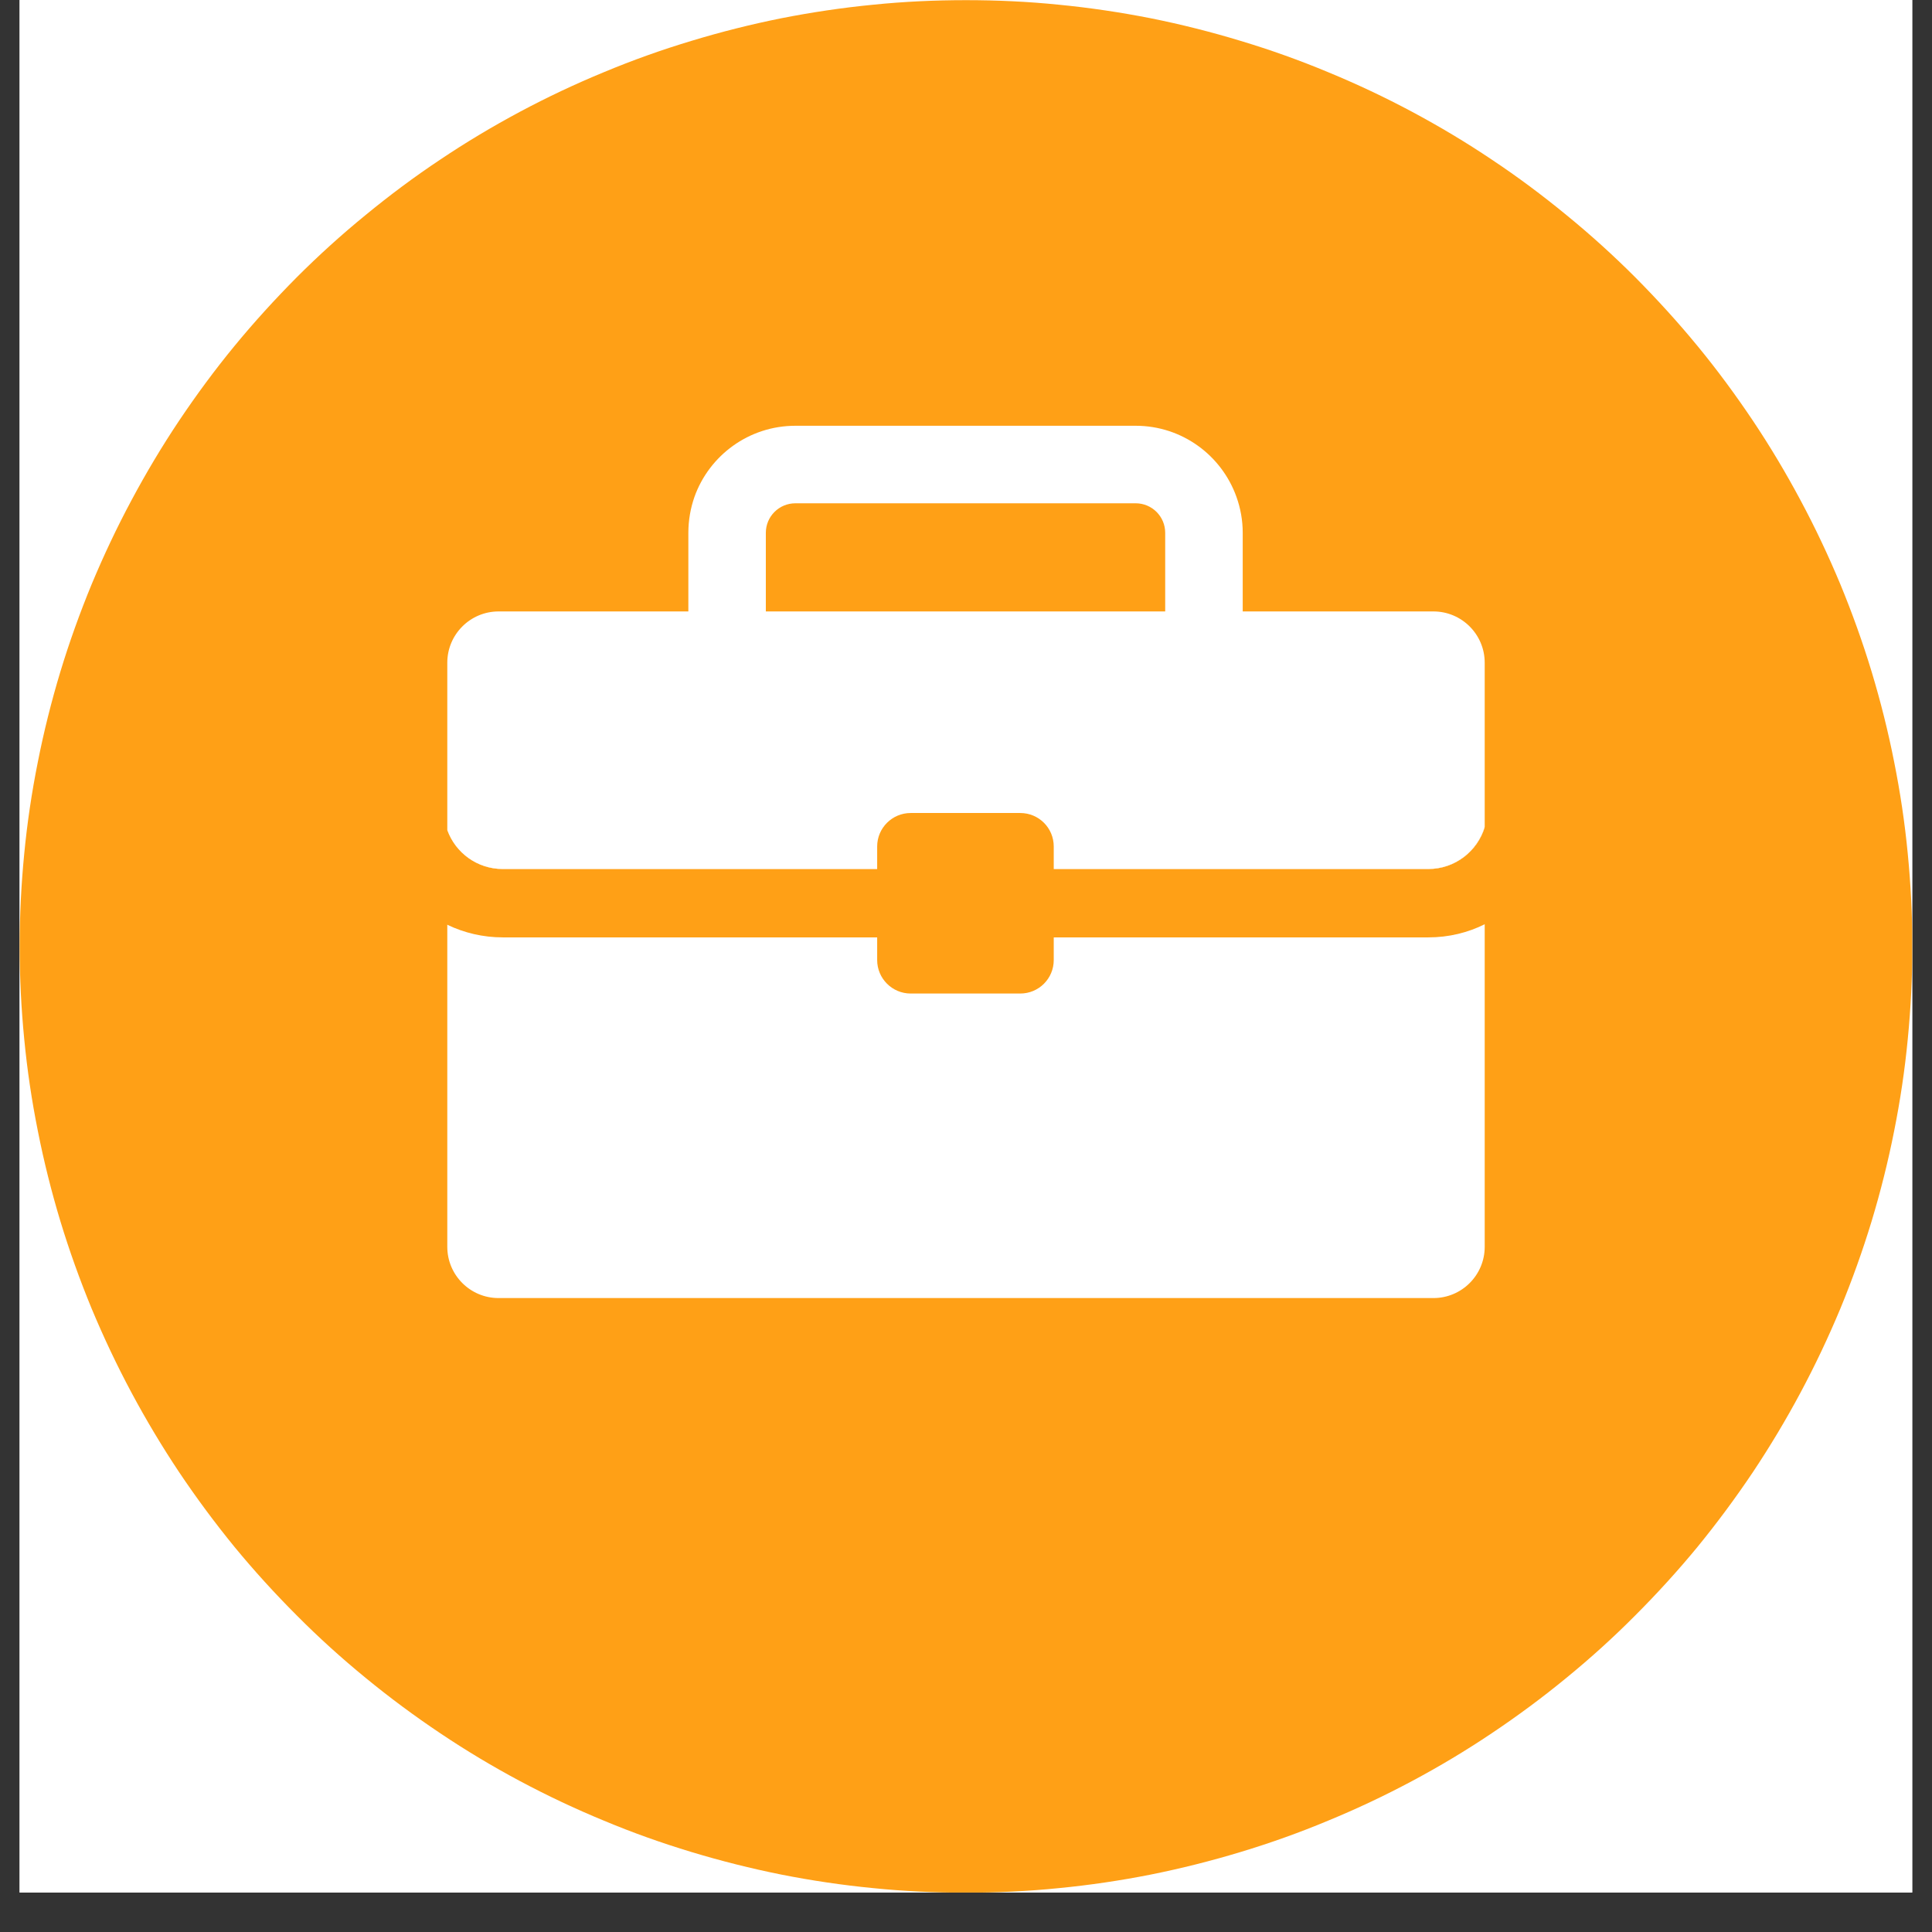
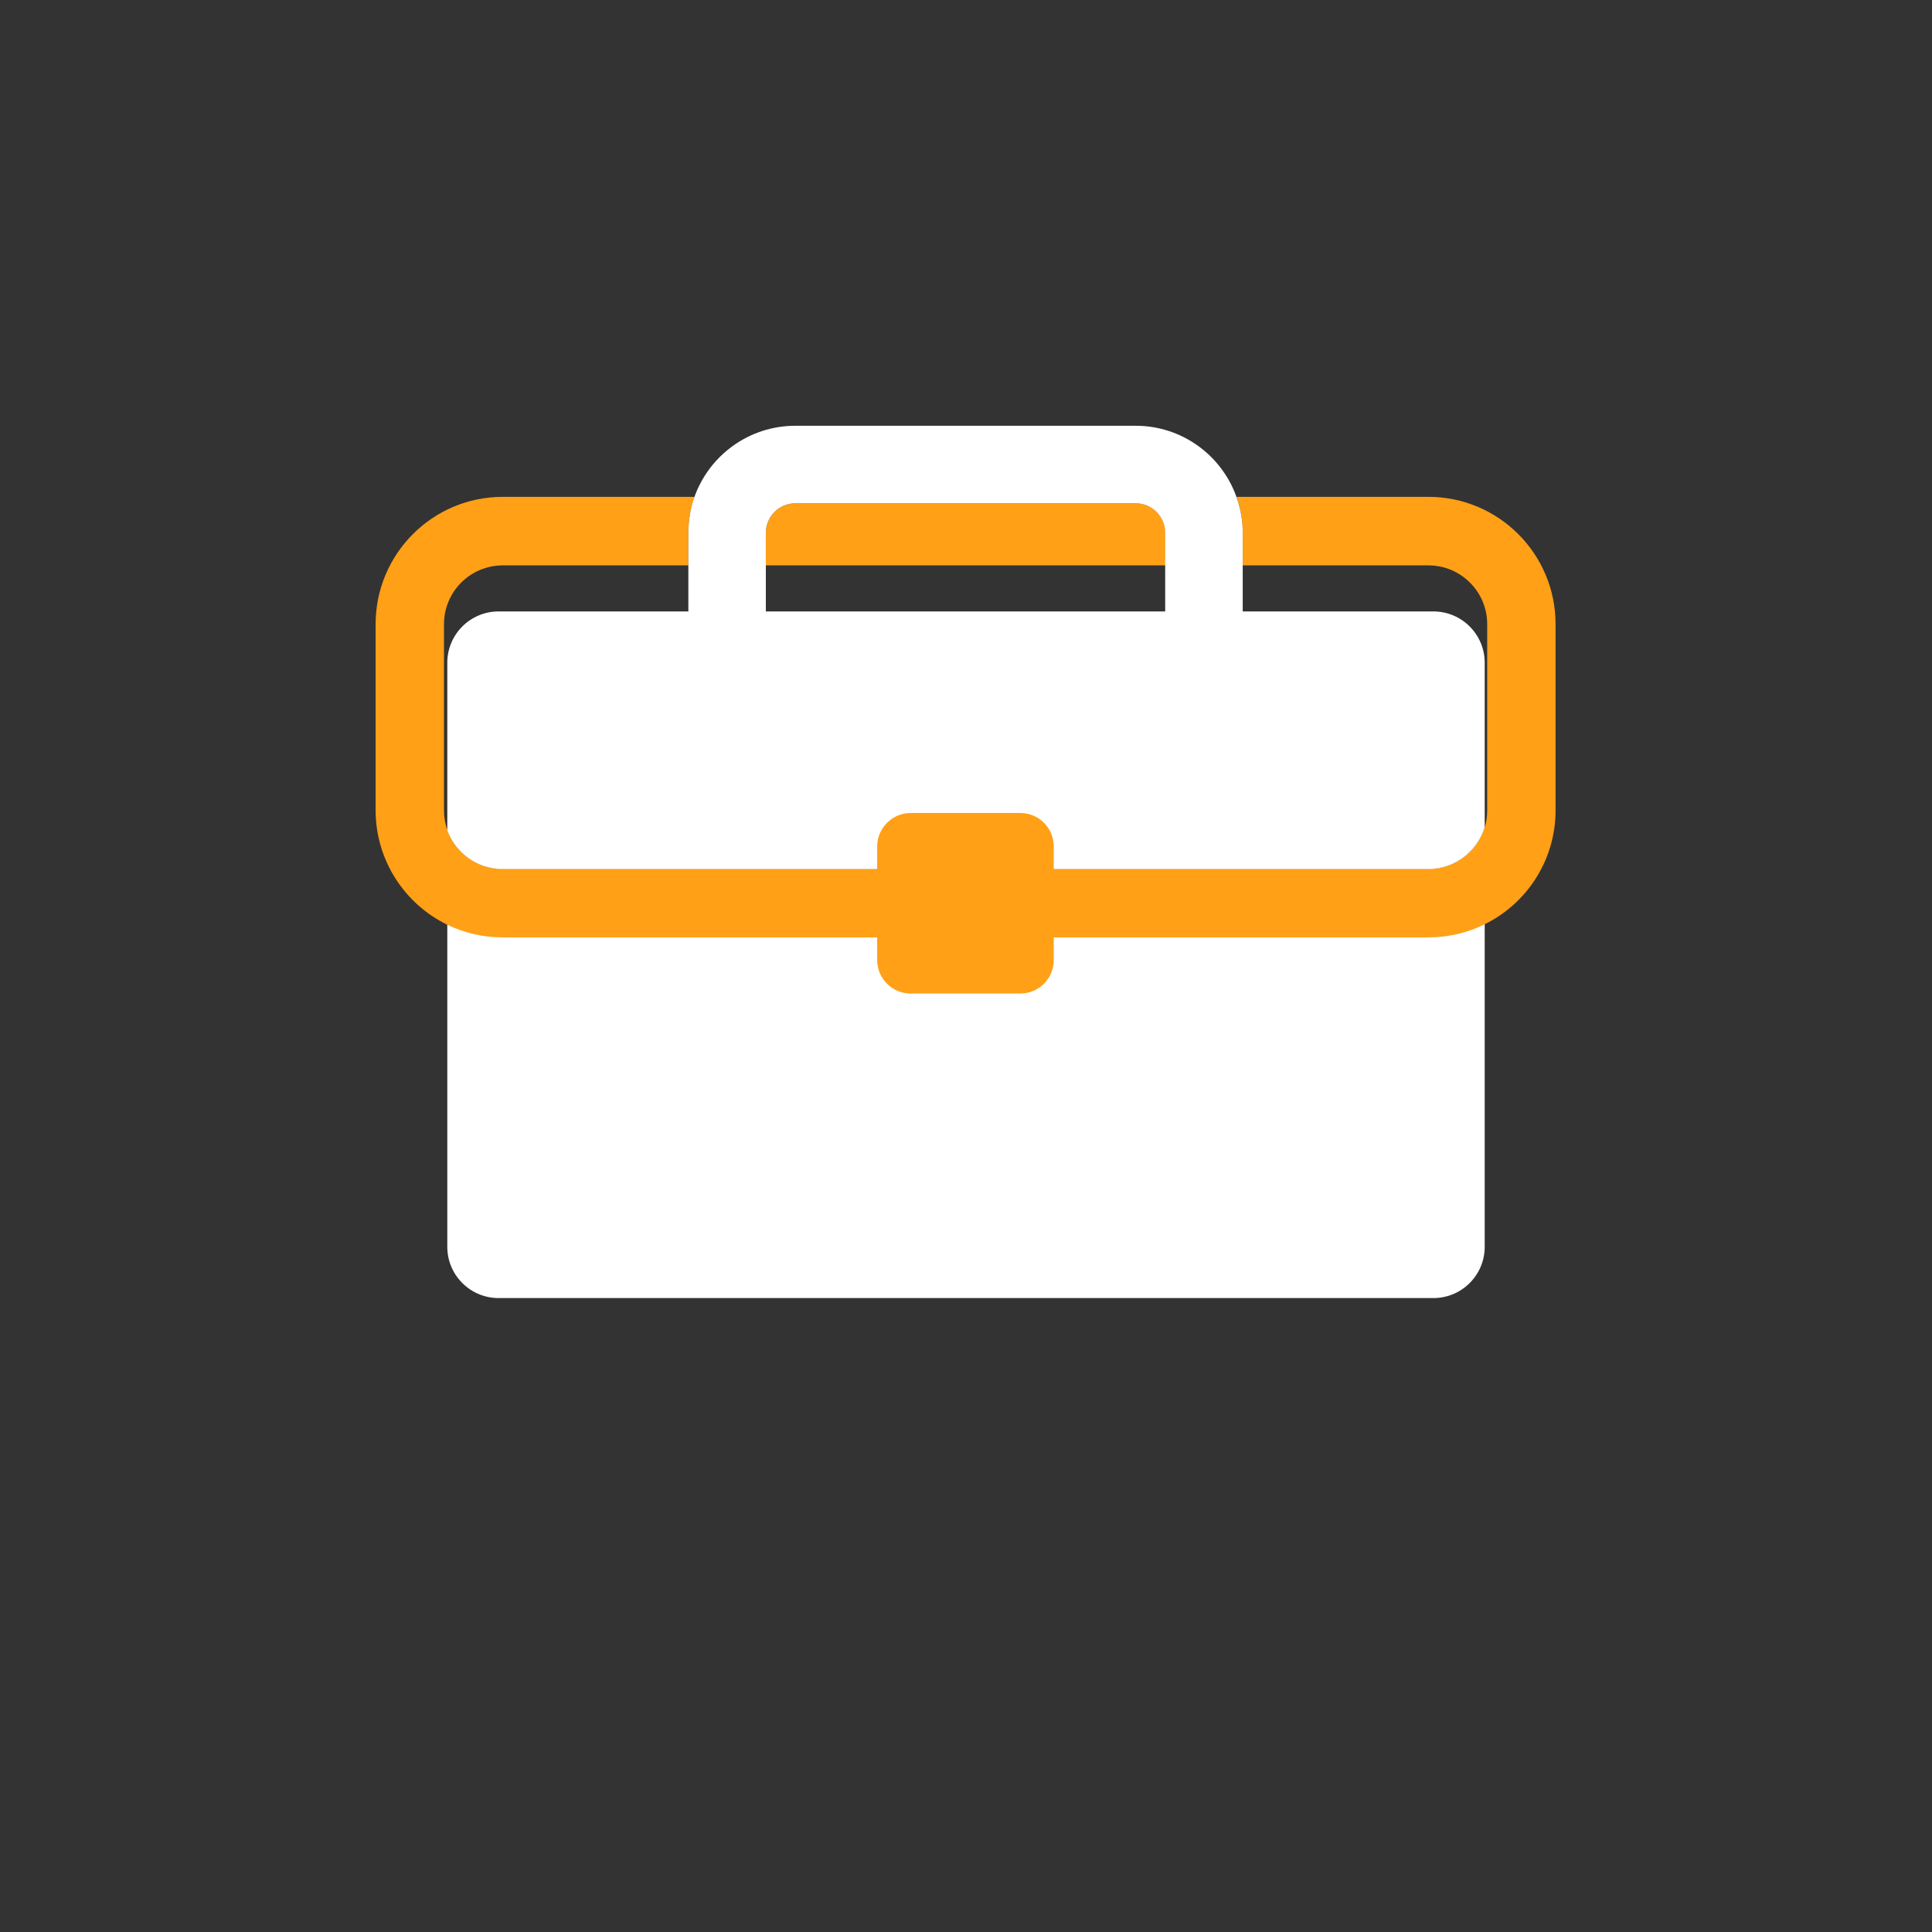
<svg xmlns="http://www.w3.org/2000/svg" version="1.0" preserveAspectRatio="xMidYMid meet" height="64" viewBox="0 0 48 48" zoomAndPan="magnify" width="64">
  <rect x="0" y="0" width="48" height="48" fill="#333333" stroke="none" />
  <defs>
    <clipPath id="8d4f10feef">
-       <path clip-rule="nonzero" d="M 0.488 0 L 47.508 0 L 47.508 47.02 L 0.488 47.02 Z M 0.488 0" />
-     </clipPath>
+       </clipPath>
  </defs>
  <g clip-path="url(#8d4f10feef)">
    <path fill-rule="nonzero" fill-opacity="1" d="M 0.488 0 L 47.512 0 L 47.512 47.02 L 0.488 47.02 Z M 0.488 0" fill="#ffffff" />
    <path fill-rule="nonzero" fill-opacity="1" d="M 0.488 0 L 47.512 0 L 47.512 47.02 L 0.488 47.02 Z M 0.488 0" fill="#ffffff" />
    <path fill-rule="nonzero" fill-opacity="1" d="M 47.512 23.512 C 47.512 24.285 47.473 25.051 47.398 25.816 C 47.324 26.586 47.211 27.344 47.059 28.102 C 46.91 28.855 46.723 29.602 46.5 30.34 C 46.277 31.074 46.016 31.801 45.723 32.512 C 45.426 33.223 45.098 33.918 44.734 34.598 C 44.371 35.277 43.977 35.934 43.551 36.574 C 43.121 37.215 42.664 37.832 42.176 38.43 C 41.688 39.023 41.168 39.594 40.625 40.137 C 40.082 40.684 39.512 41.199 38.914 41.688 C 38.32 42.176 37.703 42.633 37.062 43.062 C 36.422 43.492 35.762 43.887 35.082 44.25 C 34.402 44.613 33.707 44.941 32.996 45.234 C 32.285 45.531 31.562 45.789 30.824 46.012 C 30.09 46.234 29.344 46.422 28.586 46.574 C 27.832 46.723 27.07 46.836 26.305 46.91 C 25.539 46.988 24.77 47.023 24 47.023 C 23.23 47.023 22.461 46.988 21.695 46.91 C 20.93 46.836 20.168 46.723 19.414 46.574 C 18.656 46.422 17.91 46.234 17.176 46.012 C 16.438 45.789 15.715 45.531 15.004 45.234 C 14.293 44.941 13.598 44.613 12.918 44.25 C 12.238 43.887 11.578 43.492 10.938 43.062 C 10.297 42.633 9.68 42.176 9.086 41.688 C 8.488 41.199 7.918 40.684 7.375 40.137 C 6.832 39.594 6.312 39.023 5.824 38.43 C 5.336 37.832 4.879 37.215 4.449 36.574 C 4.023 35.934 3.629 35.277 3.266 34.598 C 2.902 33.918 2.574 33.223 2.277 32.512 C 1.984 31.801 1.723 31.074 1.5 30.34 C 1.277 29.602 1.09 28.855 0.941 28.102 C 0.789 27.344 0.676 26.586 0.602 25.816 C 0.527 25.051 0.488 24.285 0.488 23.512 C 0.488 22.742 0.527 21.977 0.602 21.211 C 0.676 20.441 0.789 19.684 0.941 18.926 C 1.09 18.172 1.277 17.426 1.5 16.688 C 1.723 15.953 1.984 15.227 2.277 14.516 C 2.574 13.805 2.902 13.109 3.266 12.43 C 3.629 11.75 4.023 11.09 4.449 10.453 C 4.879 9.812 5.336 9.191 5.824 8.598 C 6.312 8.004 6.832 7.434 7.375 6.887 C 7.918 6.344 8.488 5.828 9.086 5.34 C 9.68 4.852 10.297 4.391 10.938 3.965 C 11.578 3.535 12.238 3.141 12.918 2.777 C 13.598 2.414 14.293 2.086 15.004 1.793 C 15.715 1.496 16.438 1.238 17.176 1.016 C 17.91 0.793 18.656 0.605 19.414 0.453 C 20.168 0.305 20.93 0.191 21.695 0.117 C 22.461 0.039 23.23 0.004 24 0.004 C 24.77 0.004 25.539 0.039 26.305 0.117 C 27.07 0.191 27.832 0.305 28.586 0.453 C 29.344 0.605 30.09 0.793 30.824 1.016 C 31.562 1.238 32.285 1.496 32.996 1.793 C 33.707 2.086 34.402 2.414 35.082 2.777 C 35.762 3.141 36.422 3.535 37.062 3.965 C 37.703 4.391 38.32 4.852 38.914 5.34 C 39.512 5.828 40.082 6.344 40.625 6.887 C 41.168 7.434 41.688 8.004 42.176 8.598 C 42.664 9.191 43.121 9.812 43.551 10.453 C 43.977 11.09 44.371 11.75 44.734 12.43 C 45.098 13.109 45.426 13.805 45.723 14.516 C 46.016 15.227 46.277 15.953 46.5 16.688 C 46.723 17.426 46.91 18.172 47.059 18.926 C 47.211 19.684 47.324 20.441 47.398 21.211 C 47.473 21.977 47.512 22.742 47.512 23.512 Z M 47.512 23.512" fill="#ffa016" />
  </g>
  <path fill-rule="evenodd" fill-opacity="1" d="M 36.887 20.543 L 36.887 30.977 C 36.887 31.68 36.316 32.25 35.613 32.25 L 12.387 32.25 C 11.684 32.25 11.113 31.68 11.113 30.977 L 11.113 20.625 C 11.316 21.188 11.855 21.59 12.488 21.59 L 35.484 21.59 C 36.148 21.59 36.707 21.148 36.887 20.543 Z M 36.887 20.543" fill="#ffffff" />
  <path fill-rule="evenodd" fill-opacity="1" d="M 11.117 22.977 C 10.059 22.465 9.332 21.379 9.332 20.129 L 9.332 15.508 C 9.332 13.762 10.746 12.344 12.492 12.344 L 17.258 12.344 C 17.156 12.625 17.102 12.926 17.102 13.238 L 17.102 14.047 L 12.492 14.047 C 11.684 14.047 11.031 14.699 11.031 15.508 L 11.031 20.129 C 11.031 20.301 11.059 20.469 11.117 20.625 C 11.32 21.188 11.859 21.59 12.492 21.59 L 35.488 21.59 C 36.152 21.59 36.711 21.148 36.891 20.543 C 36.93 20.414 36.949 20.273 36.949 20.129 L 36.949 15.508 C 36.949 14.699 36.293 14.047 35.488 14.047 L 30.875 14.047 L 30.875 13.238 C 30.875 12.926 30.82 12.625 30.723 12.344 L 35.488 12.344 C 37.234 12.344 38.648 13.762 38.648 15.508 L 38.648 20.129 C 38.648 21.371 37.934 22.445 36.891 22.961 C 36.469 23.172 35.992 23.289 35.488 23.289 L 12.492 23.289 C 12 23.289 11.531 23.176 11.117 22.977 Z M 28.953 14.047 L 19.027 14.047 L 19.027 13.238 C 19.027 12.832 19.355 12.504 19.762 12.504 L 28.219 12.504 C 28.625 12.504 28.953 12.832 28.953 13.238 Z M 28.953 14.047" fill="#ffa016" />
  <path fill-rule="evenodd" fill-opacity="1" d="M 17.254 12.344 C 17.621 11.316 18.605 10.578 19.762 10.578 L 28.215 10.578 C 29.371 10.578 30.352 11.316 30.719 12.344 C 30.82 12.625 30.875 12.926 30.875 13.238 L 30.875 15.191 L 35.613 15.191 C 36.316 15.191 36.887 15.762 36.887 16.465 L 36.887 20.543 C 36.707 21.148 36.148 21.59 35.484 21.59 L 12.488 21.59 C 11.855 21.59 11.316 21.188 11.113 20.625 L 11.113 16.465 C 11.113 15.762 11.684 15.191 12.387 15.191 L 17.102 15.191 L 17.102 13.238 C 17.102 12.926 17.156 12.625 17.254 12.344 Z M 28.949 15.191 L 28.949 13.238 C 28.949 12.832 28.621 12.504 28.215 12.504 L 19.762 12.504 C 19.355 12.504 19.027 12.832 19.027 13.238 L 19.027 15.191 Z M 28.949 15.191" fill="#ffffff" />
  <path fill-rule="evenodd" fill-opacity="1" d="M 25.348 20.199 C 25.809 20.199 26.18 20.57 26.18 21.031 C 26.18 21.836 26.18 23.047 26.18 23.852 C 26.18 24.312 25.809 24.684 25.348 24.684 C 24.566 24.684 23.406 24.684 22.625 24.684 C 22.168 24.684 21.793 24.312 21.793 23.852 C 21.793 23.047 21.793 21.836 21.793 21.031 C 21.793 20.57 22.168 20.199 22.625 20.199 C 23.406 20.199 24.566 20.199 25.348 20.199 Z M 25.348 20.199" fill="#ffa016" />
</svg>